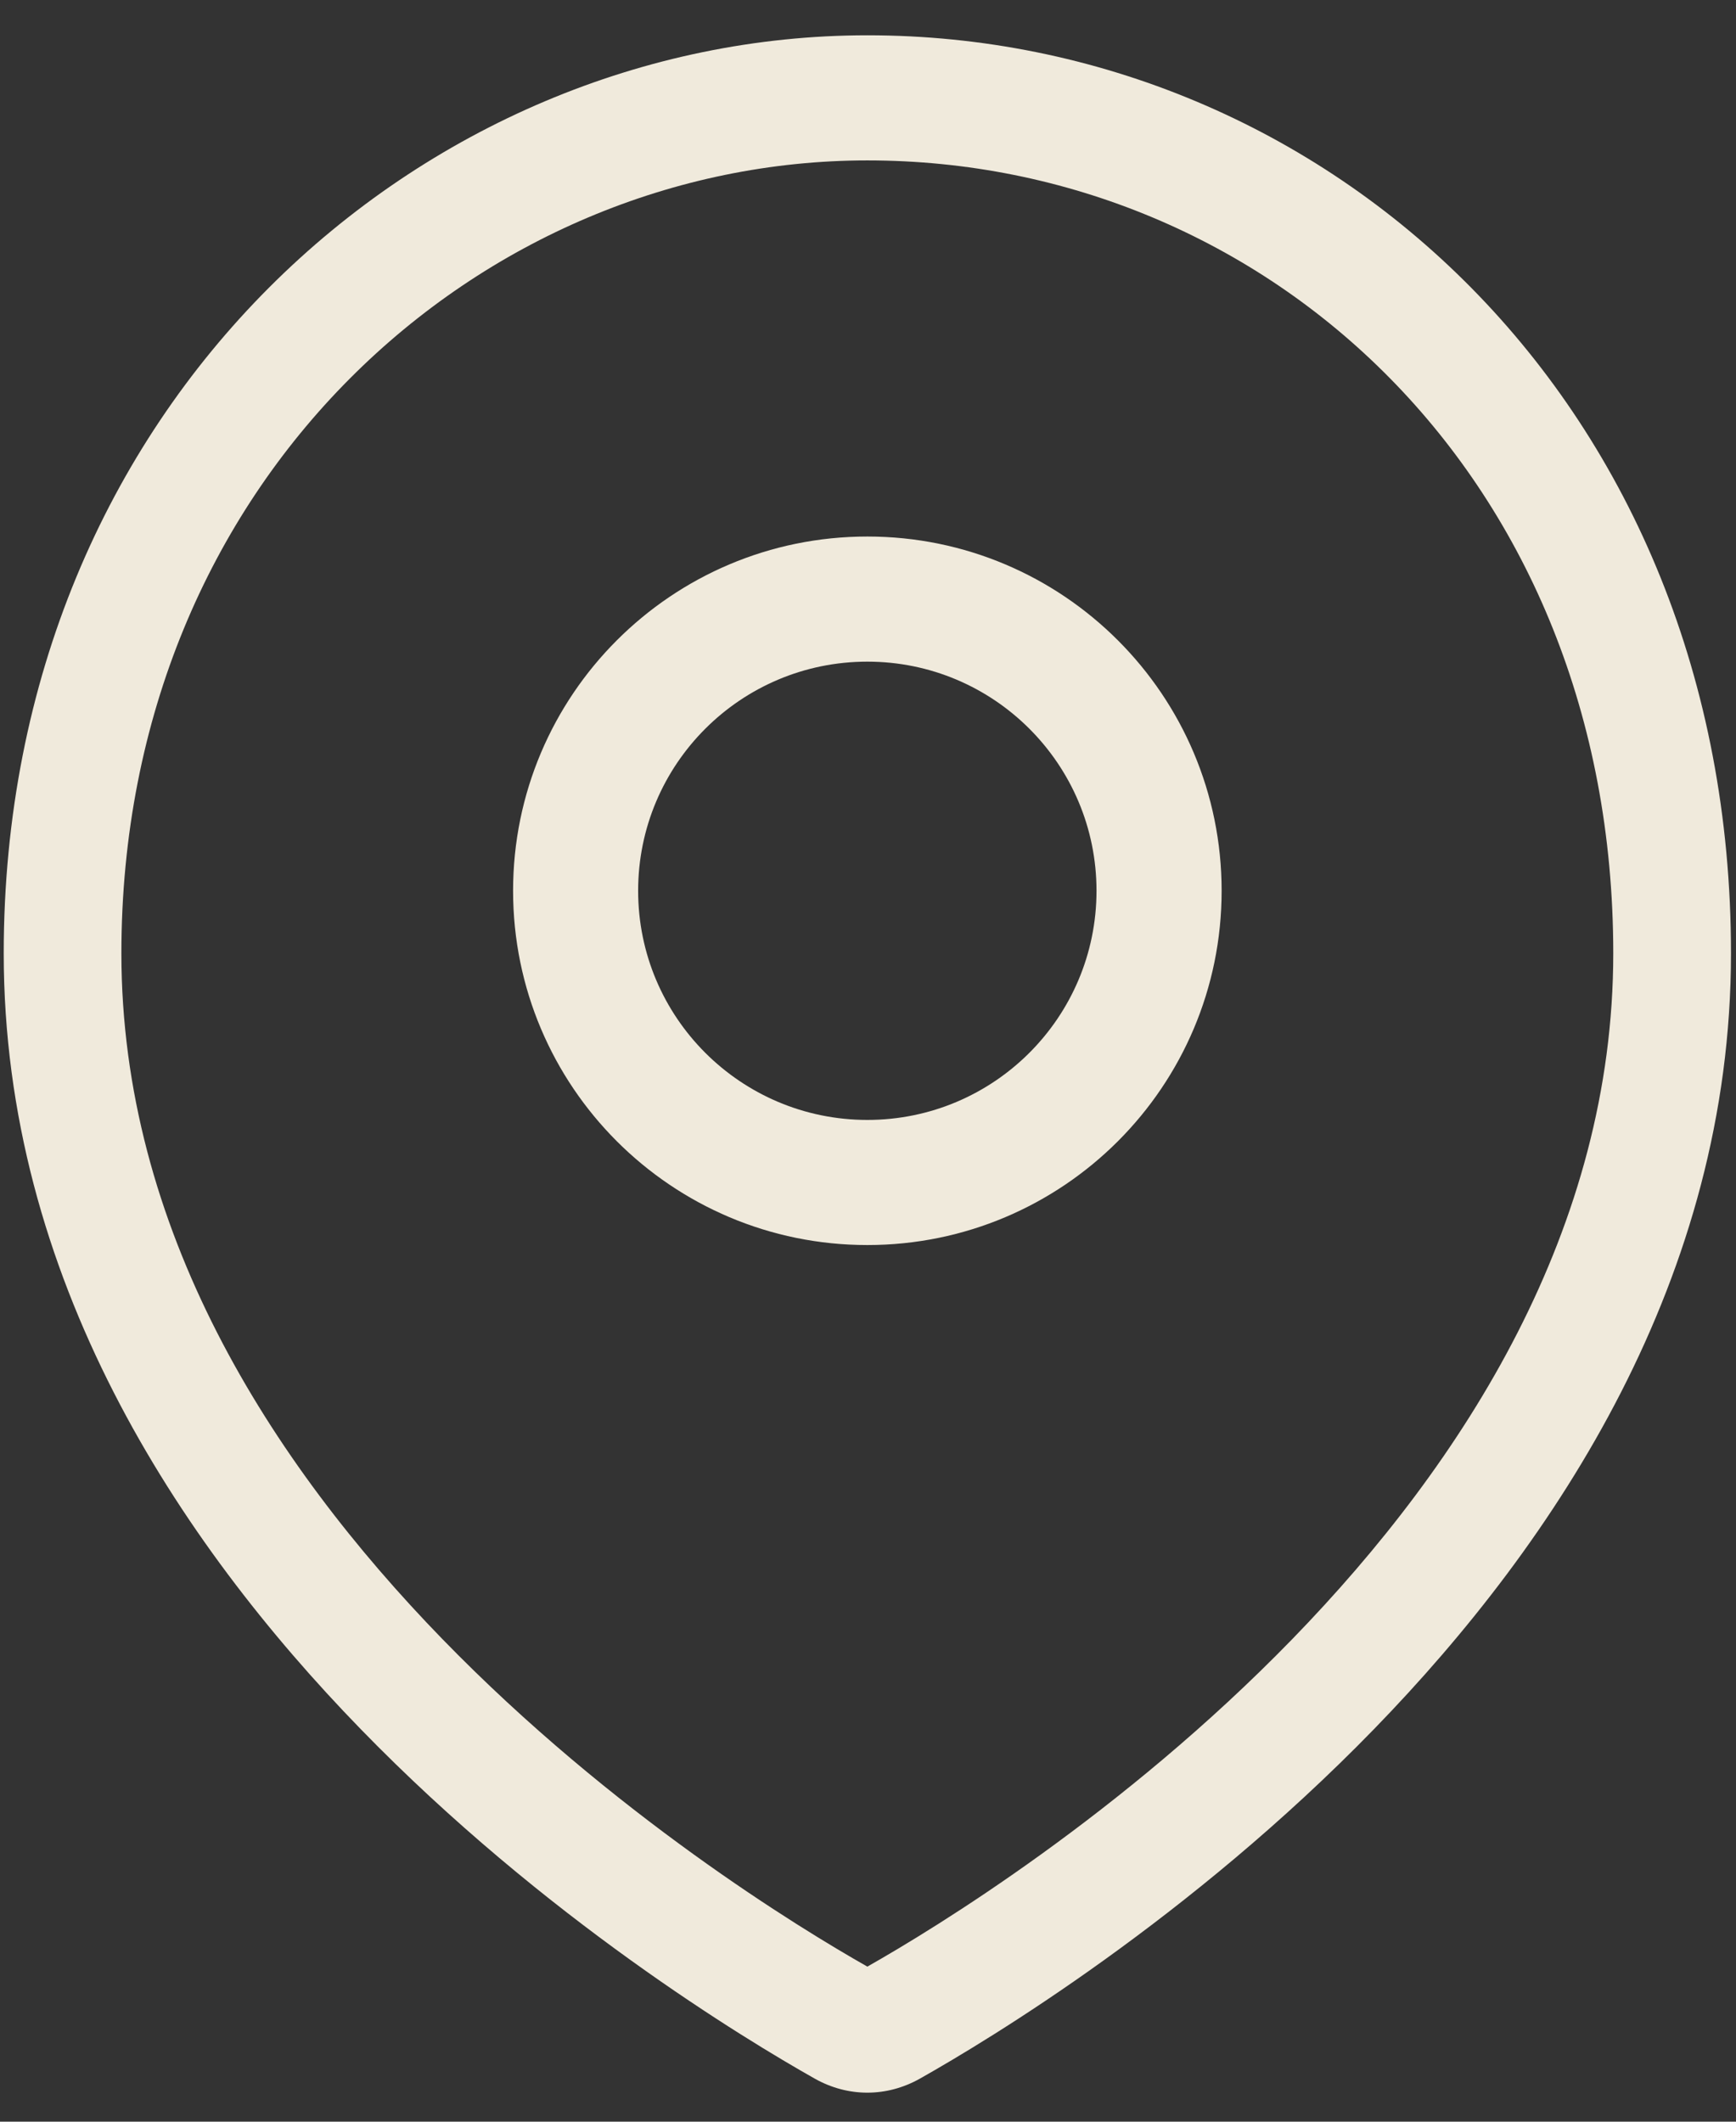
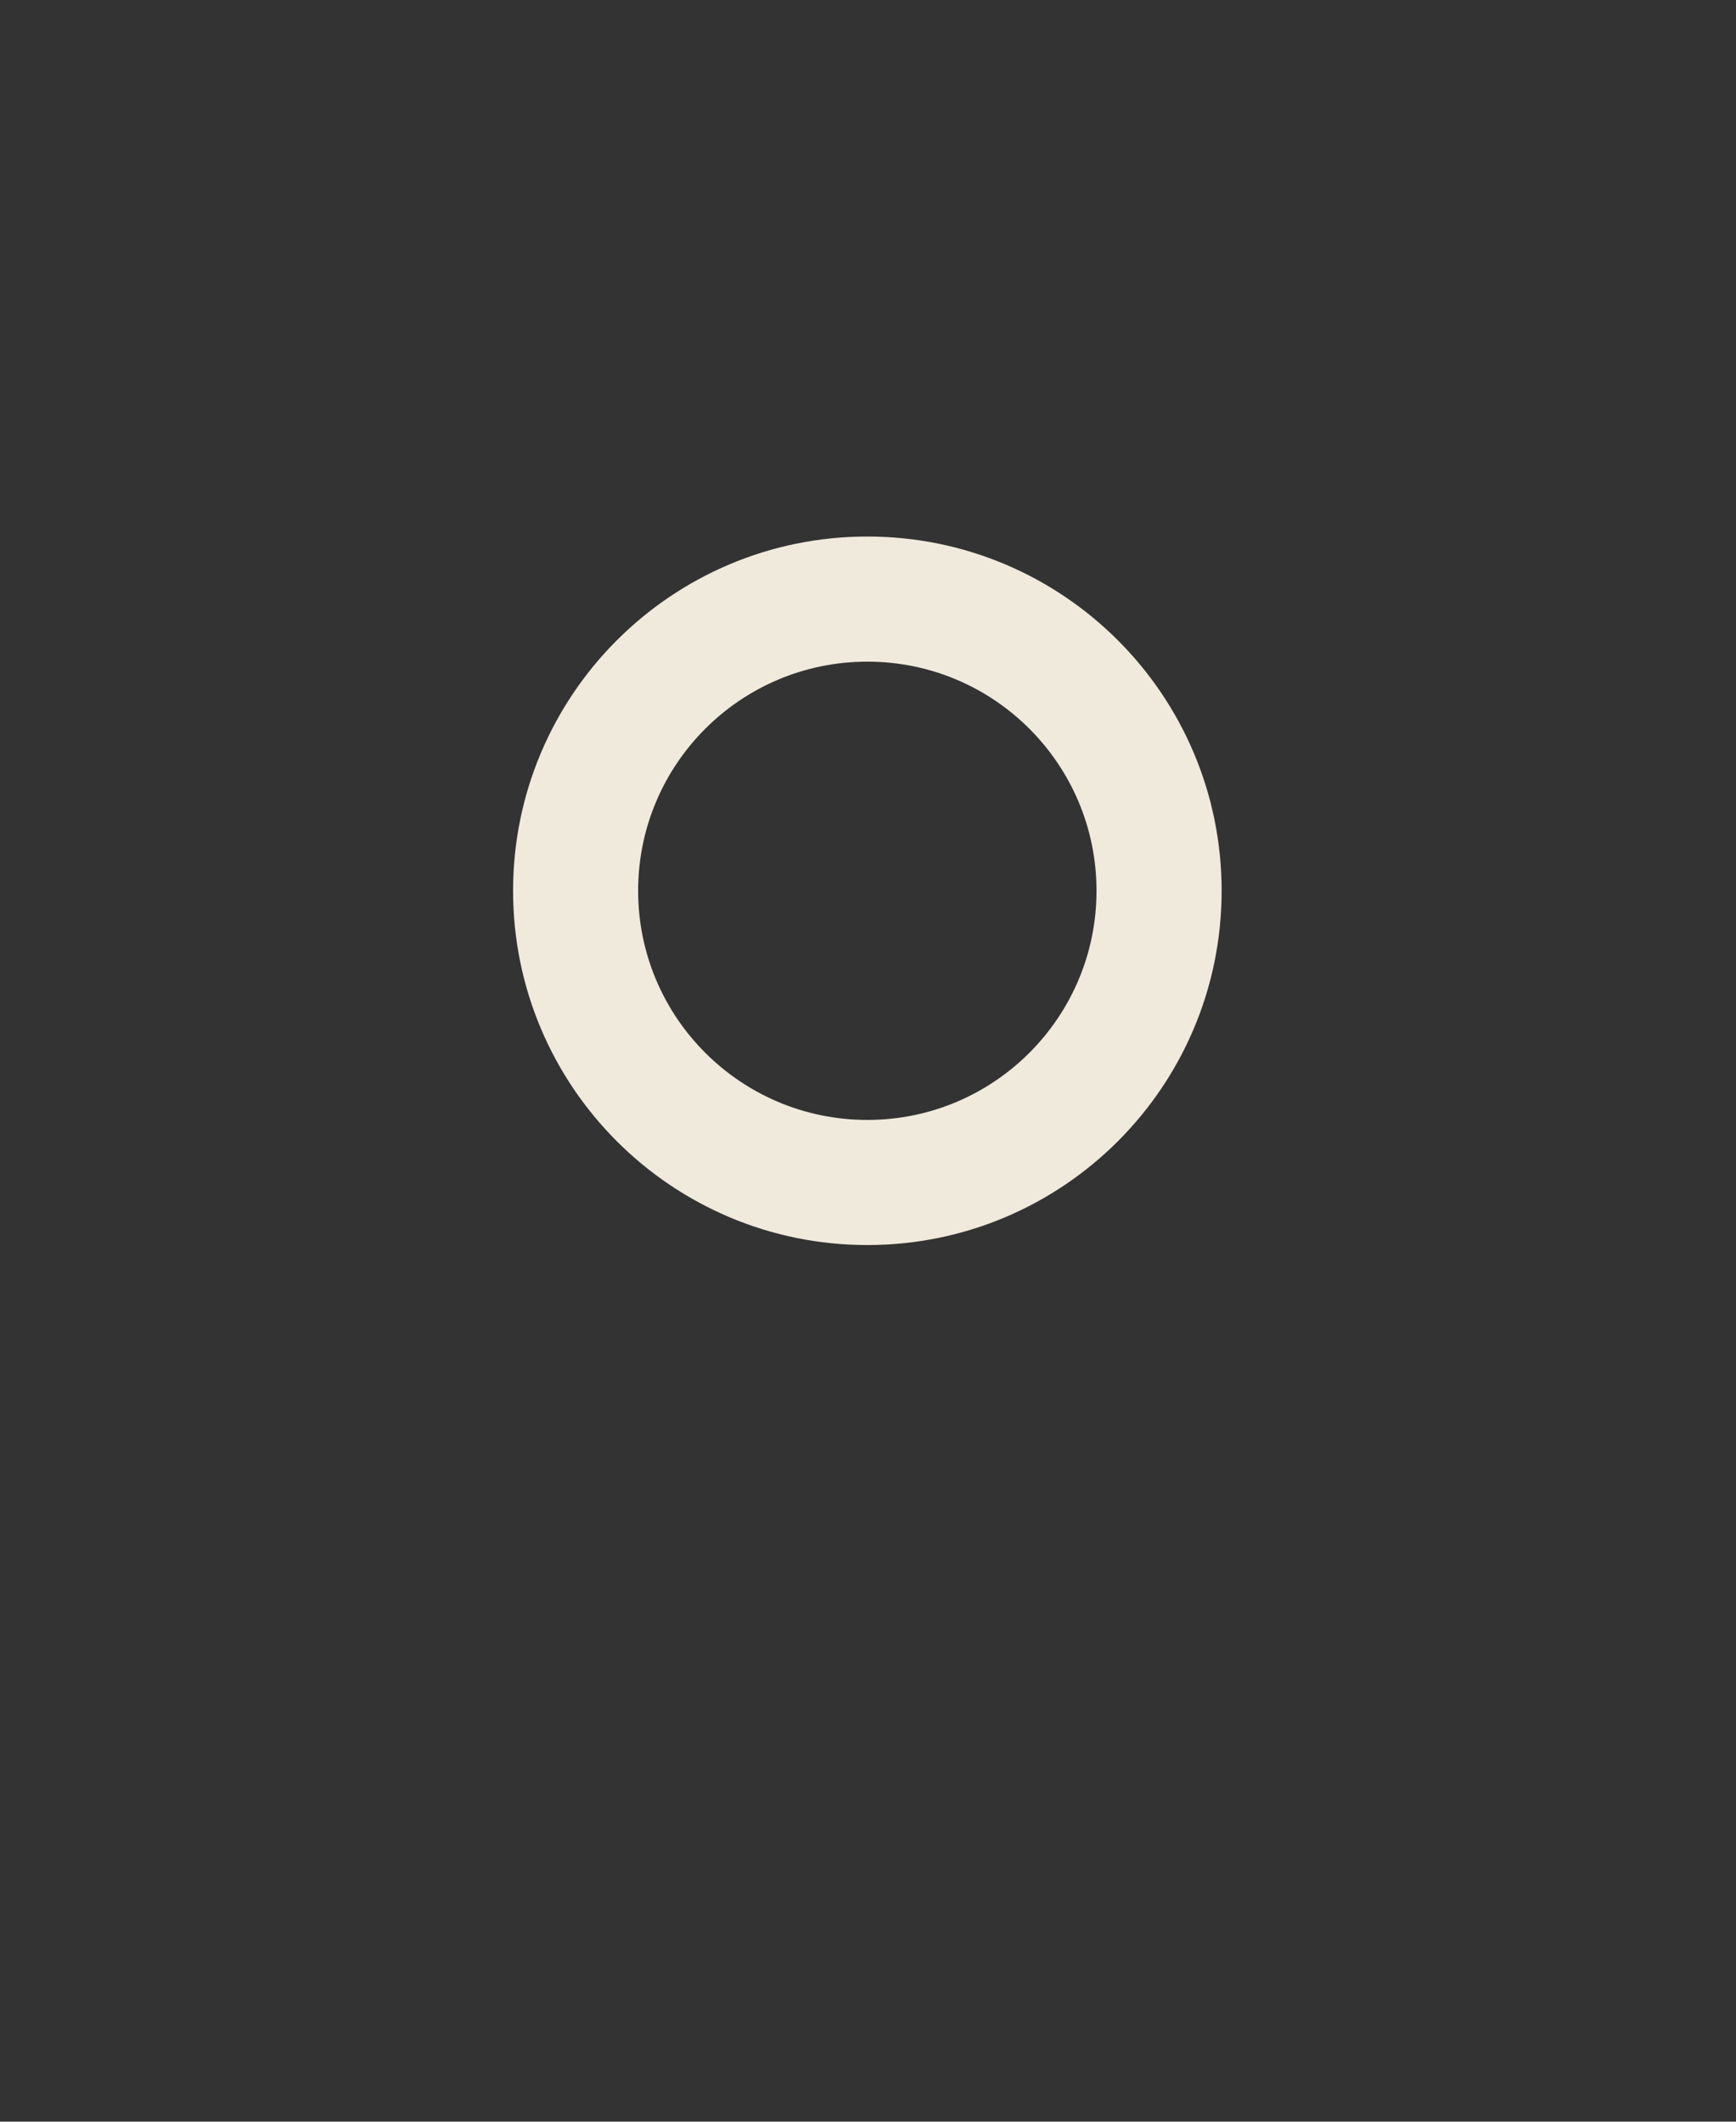
<svg xmlns="http://www.w3.org/2000/svg" fill="none" viewBox="0 0 27 33" height="33" width="27">
  <rect x="0" y="0" width="27" height="33" fill="#333333" stroke="none" />
  <g id="Group 114">
-     <path fill="#F0EADC" d="M13.49 2.495C7.492 2.495 1.888 7.435 1.888 14.828C1.888 19.1 4.19 22.726 6.883 25.496C9.528 28.217 12.433 29.989 13.49 30.588C14.547 29.989 17.452 28.217 20.097 25.496C22.789 22.726 25.091 19.1 25.091 14.828C25.091 7.424 19.701 2.495 13.49 2.495ZM0.058 14.828C0.058 6.254 6.584 0.549 13.49 0.549C20.63 0.549 26.922 6.265 26.922 14.828C26.922 19.867 24.214 23.968 21.37 26.894C18.513 29.833 15.396 31.716 14.306 32.331C13.79 32.621 13.189 32.621 12.673 32.331C11.583 31.716 8.466 29.833 5.61 26.894C2.765 23.968 0.058 19.867 0.058 14.828Z" clip-rule="evenodd" fill-rule="evenodd" id="Ellipse 4 (Stroke)" />
    <path fill="#F0EADC" d="M13.49 17.419C15.458 17.419 17.054 15.823 17.054 13.855C17.054 11.886 15.458 10.291 13.49 10.291C11.521 10.291 9.925 11.886 9.925 13.855C9.925 15.823 11.521 17.419 13.49 17.419ZM13.49 19.365C16.533 19.365 19 16.898 19 13.855C19 10.812 16.533 8.345 13.49 8.345C10.447 8.345 7.98 10.812 7.98 13.855C7.98 16.898 10.447 19.365 13.49 19.365Z" clip-rule="evenodd" fill-rule="evenodd" id="Ellipse 5 (Stroke)" />
  </g>
</svg>